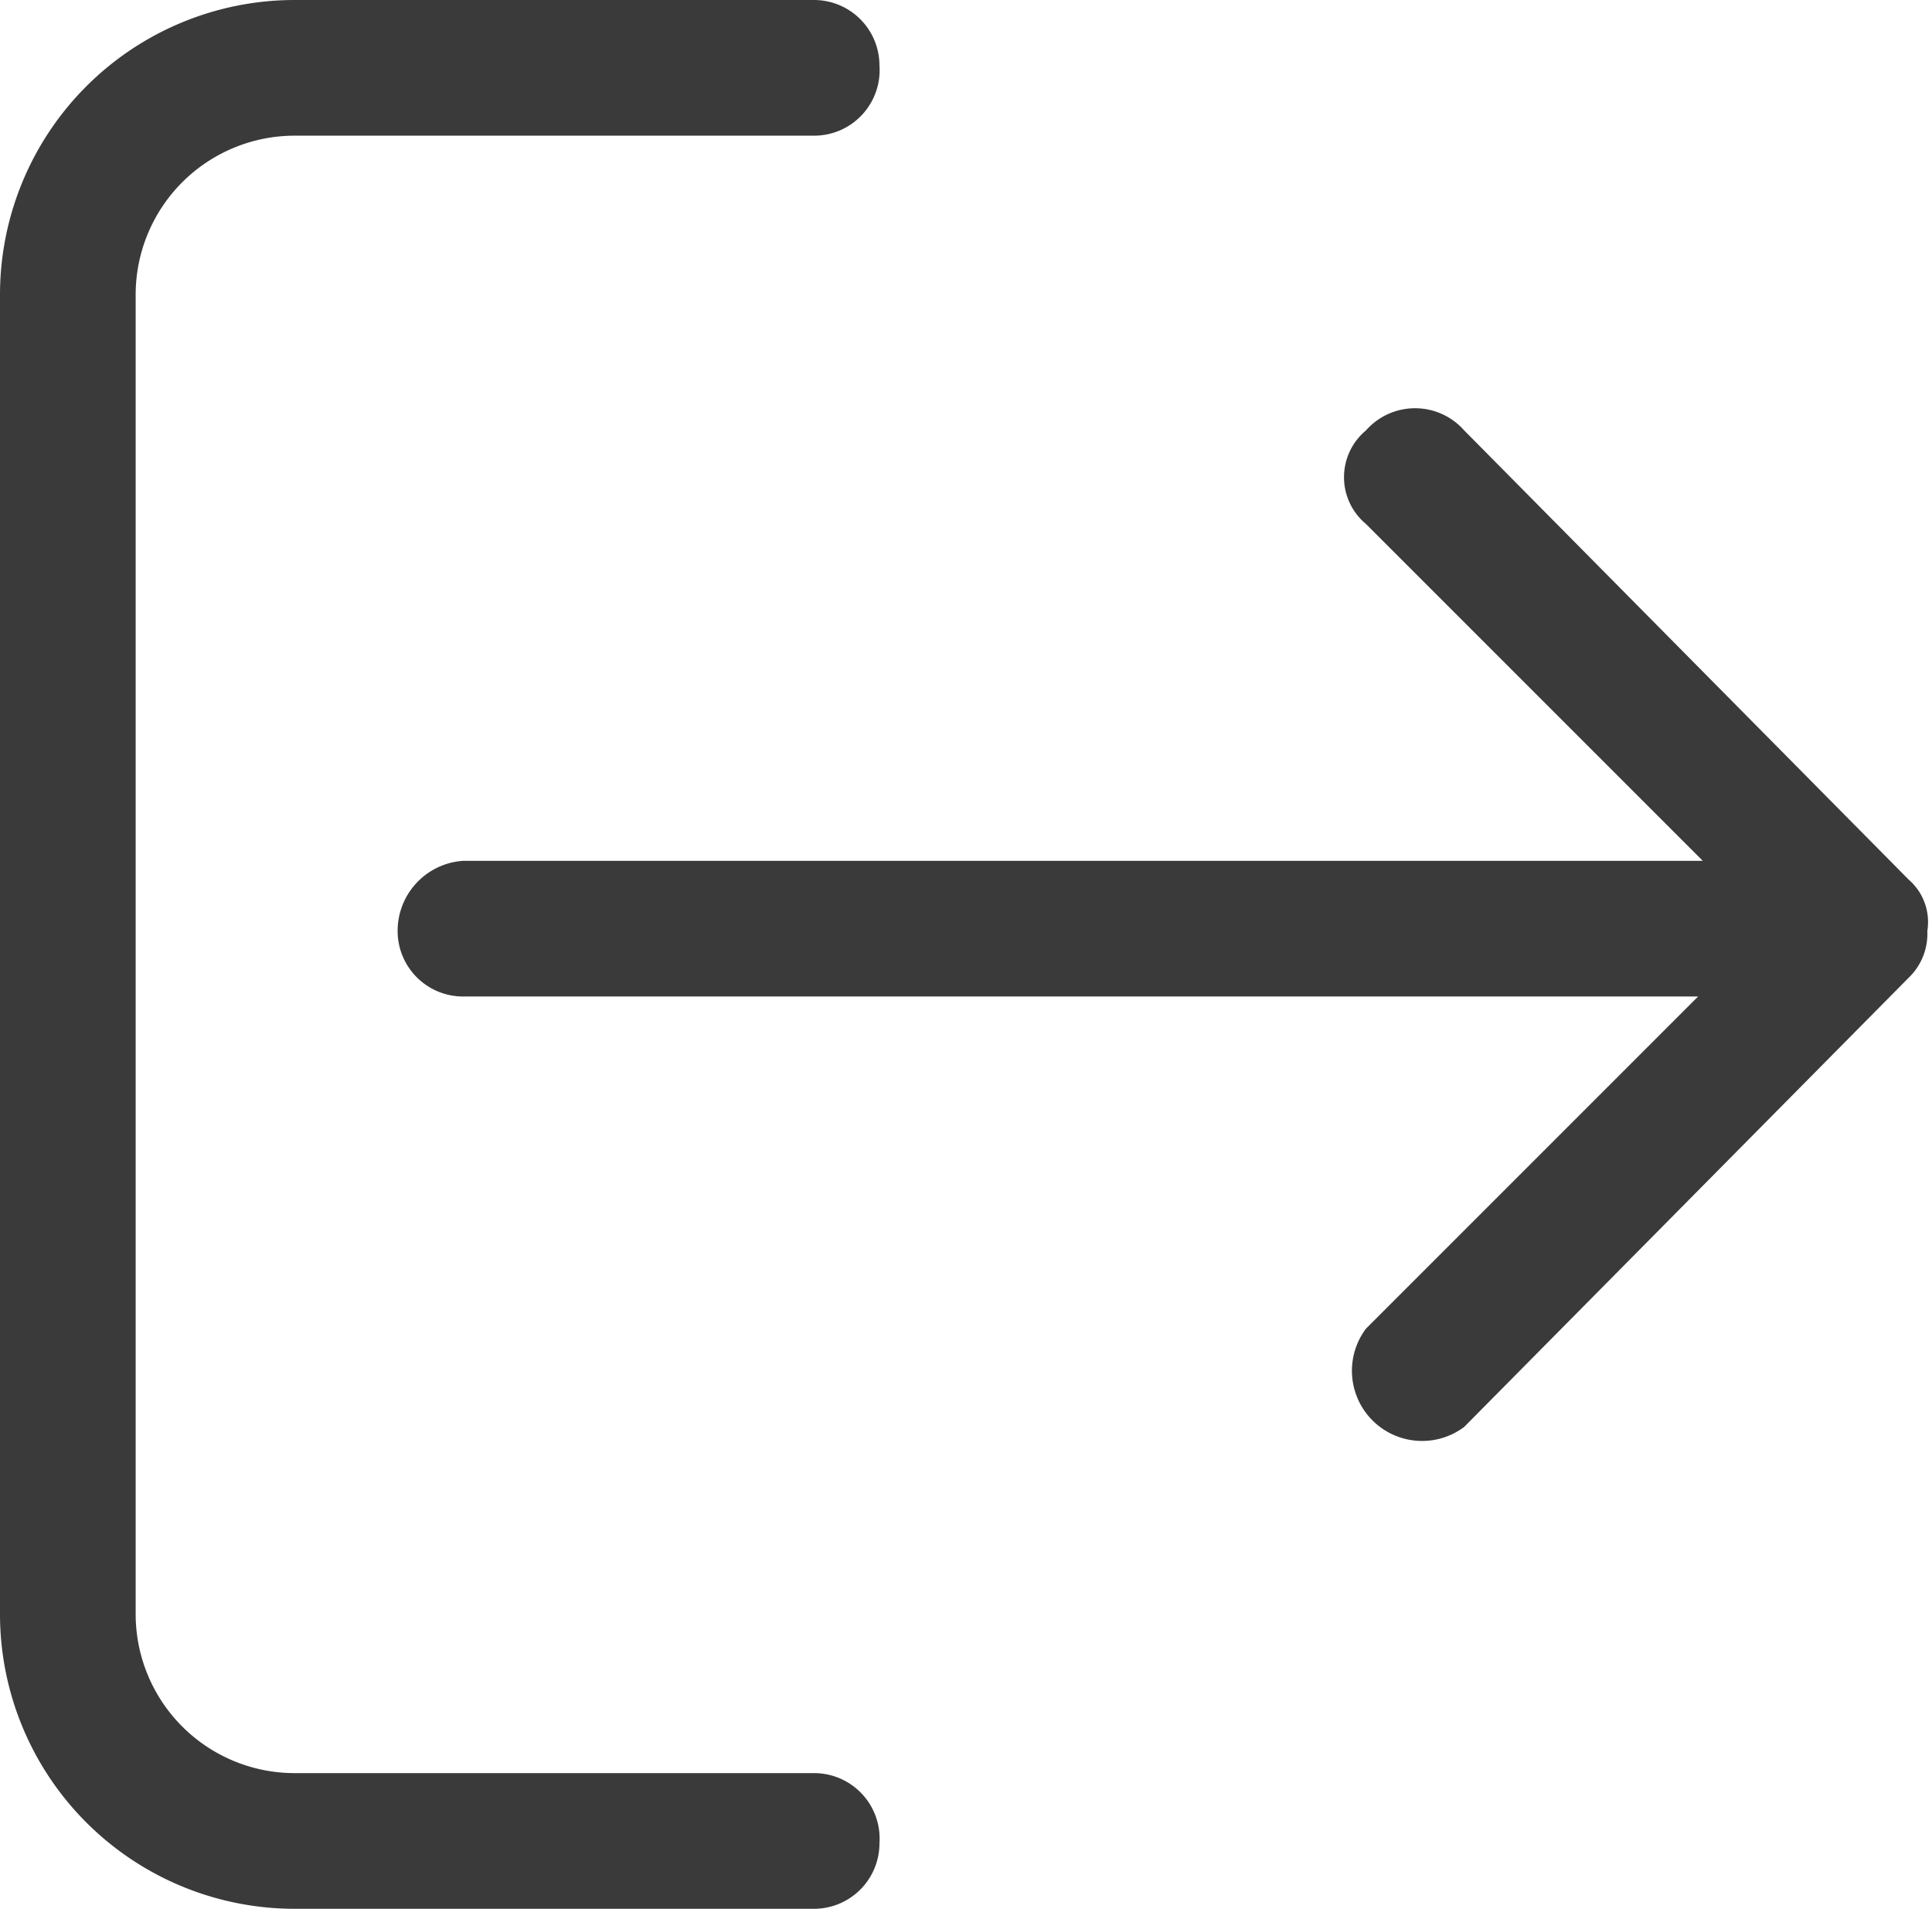
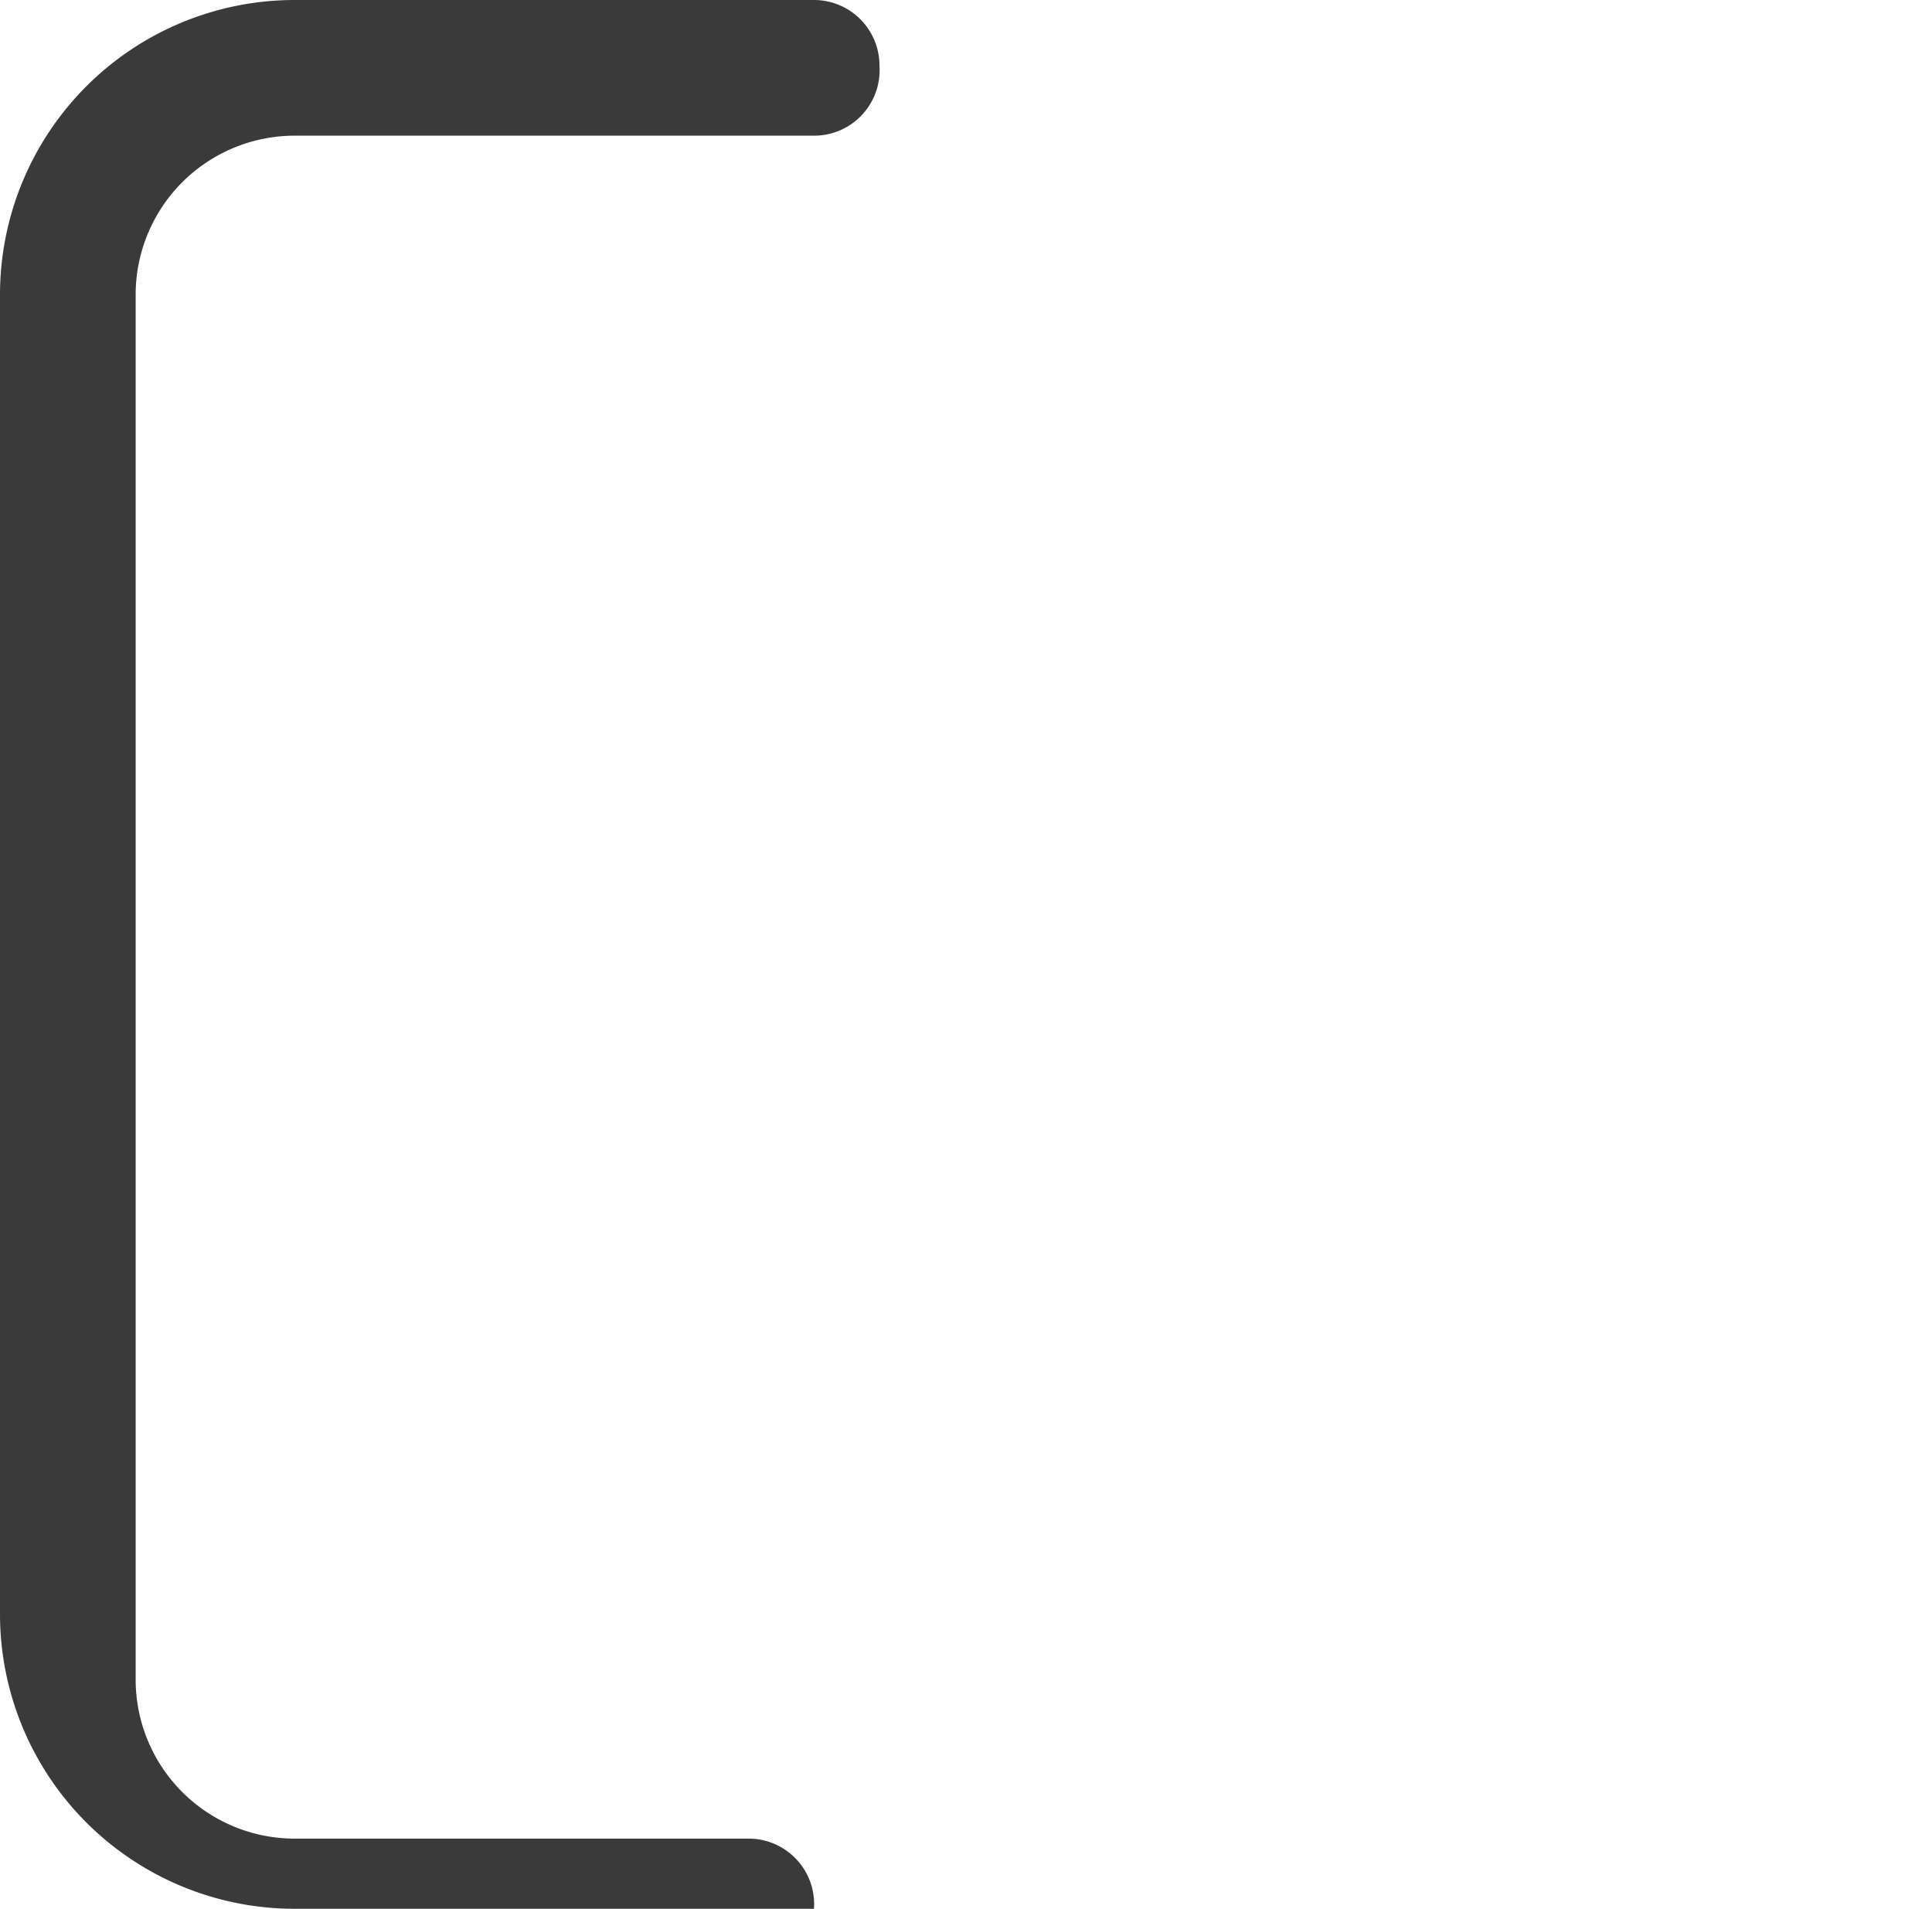
<svg xmlns="http://www.w3.org/2000/svg" id="Layer_1" data-name="Layer 1" width="41.3" height="40.8" viewBox="0 0 41.3 40.8">
  <defs>
    <style>.cls-1{fill:#3a3a3a;}</style>
  </defs>
-   <path class="cls-1" d="M21.8,7.5A1.4,1.4,0,0,0,23.2,6a1.4,1.4,0,0,0-1.4-1.4H10.7a6.3,6.3,0,0,0-6.3,6.3V39.1a6.3,6.3,0,0,0,6.3,6.3H21.8A1.4,1.4,0,0,0,23.2,44a1.4,1.4,0,0,0-1.4-1.5H10.7a3.4,3.4,0,0,1-3.4-3.4V10.9a3.4,3.4,0,0,1,3.4-3.4Z" transform="translate(-4.4 -4.6)" />
-   <path class="cls-1" d="M35.7,13.8a1.4,1.4,0,0,0-2.1,0,1.3,1.3,0,0,0,0,2L40.8,23H14.3a1.5,1.5,0,0,0-1.4,1.5,1.4,1.4,0,0,0,1.4,1.4H40.7L33.6,33a1.5,1.5,0,0,0,2.1,2.1l9.5-9.6a1.3,1.3,0,0,0,.4-1h0a1.2,1.2,0,0,0-.4-1.1Z" transform="translate(-4.4 -4.6)" />
+   <path class="cls-1" d="M21.8,7.5A1.4,1.4,0,0,0,23.2,6a1.4,1.4,0,0,0-1.4-1.4H10.7a6.3,6.3,0,0,0-6.3,6.3V39.1a6.3,6.3,0,0,0,6.3,6.3H21.8a1.4,1.4,0,0,0-1.4-1.5H10.7a3.4,3.4,0,0,1-3.4-3.4V10.9a3.4,3.4,0,0,1,3.4-3.4Z" transform="translate(-4.4 -4.6)" />
</svg>